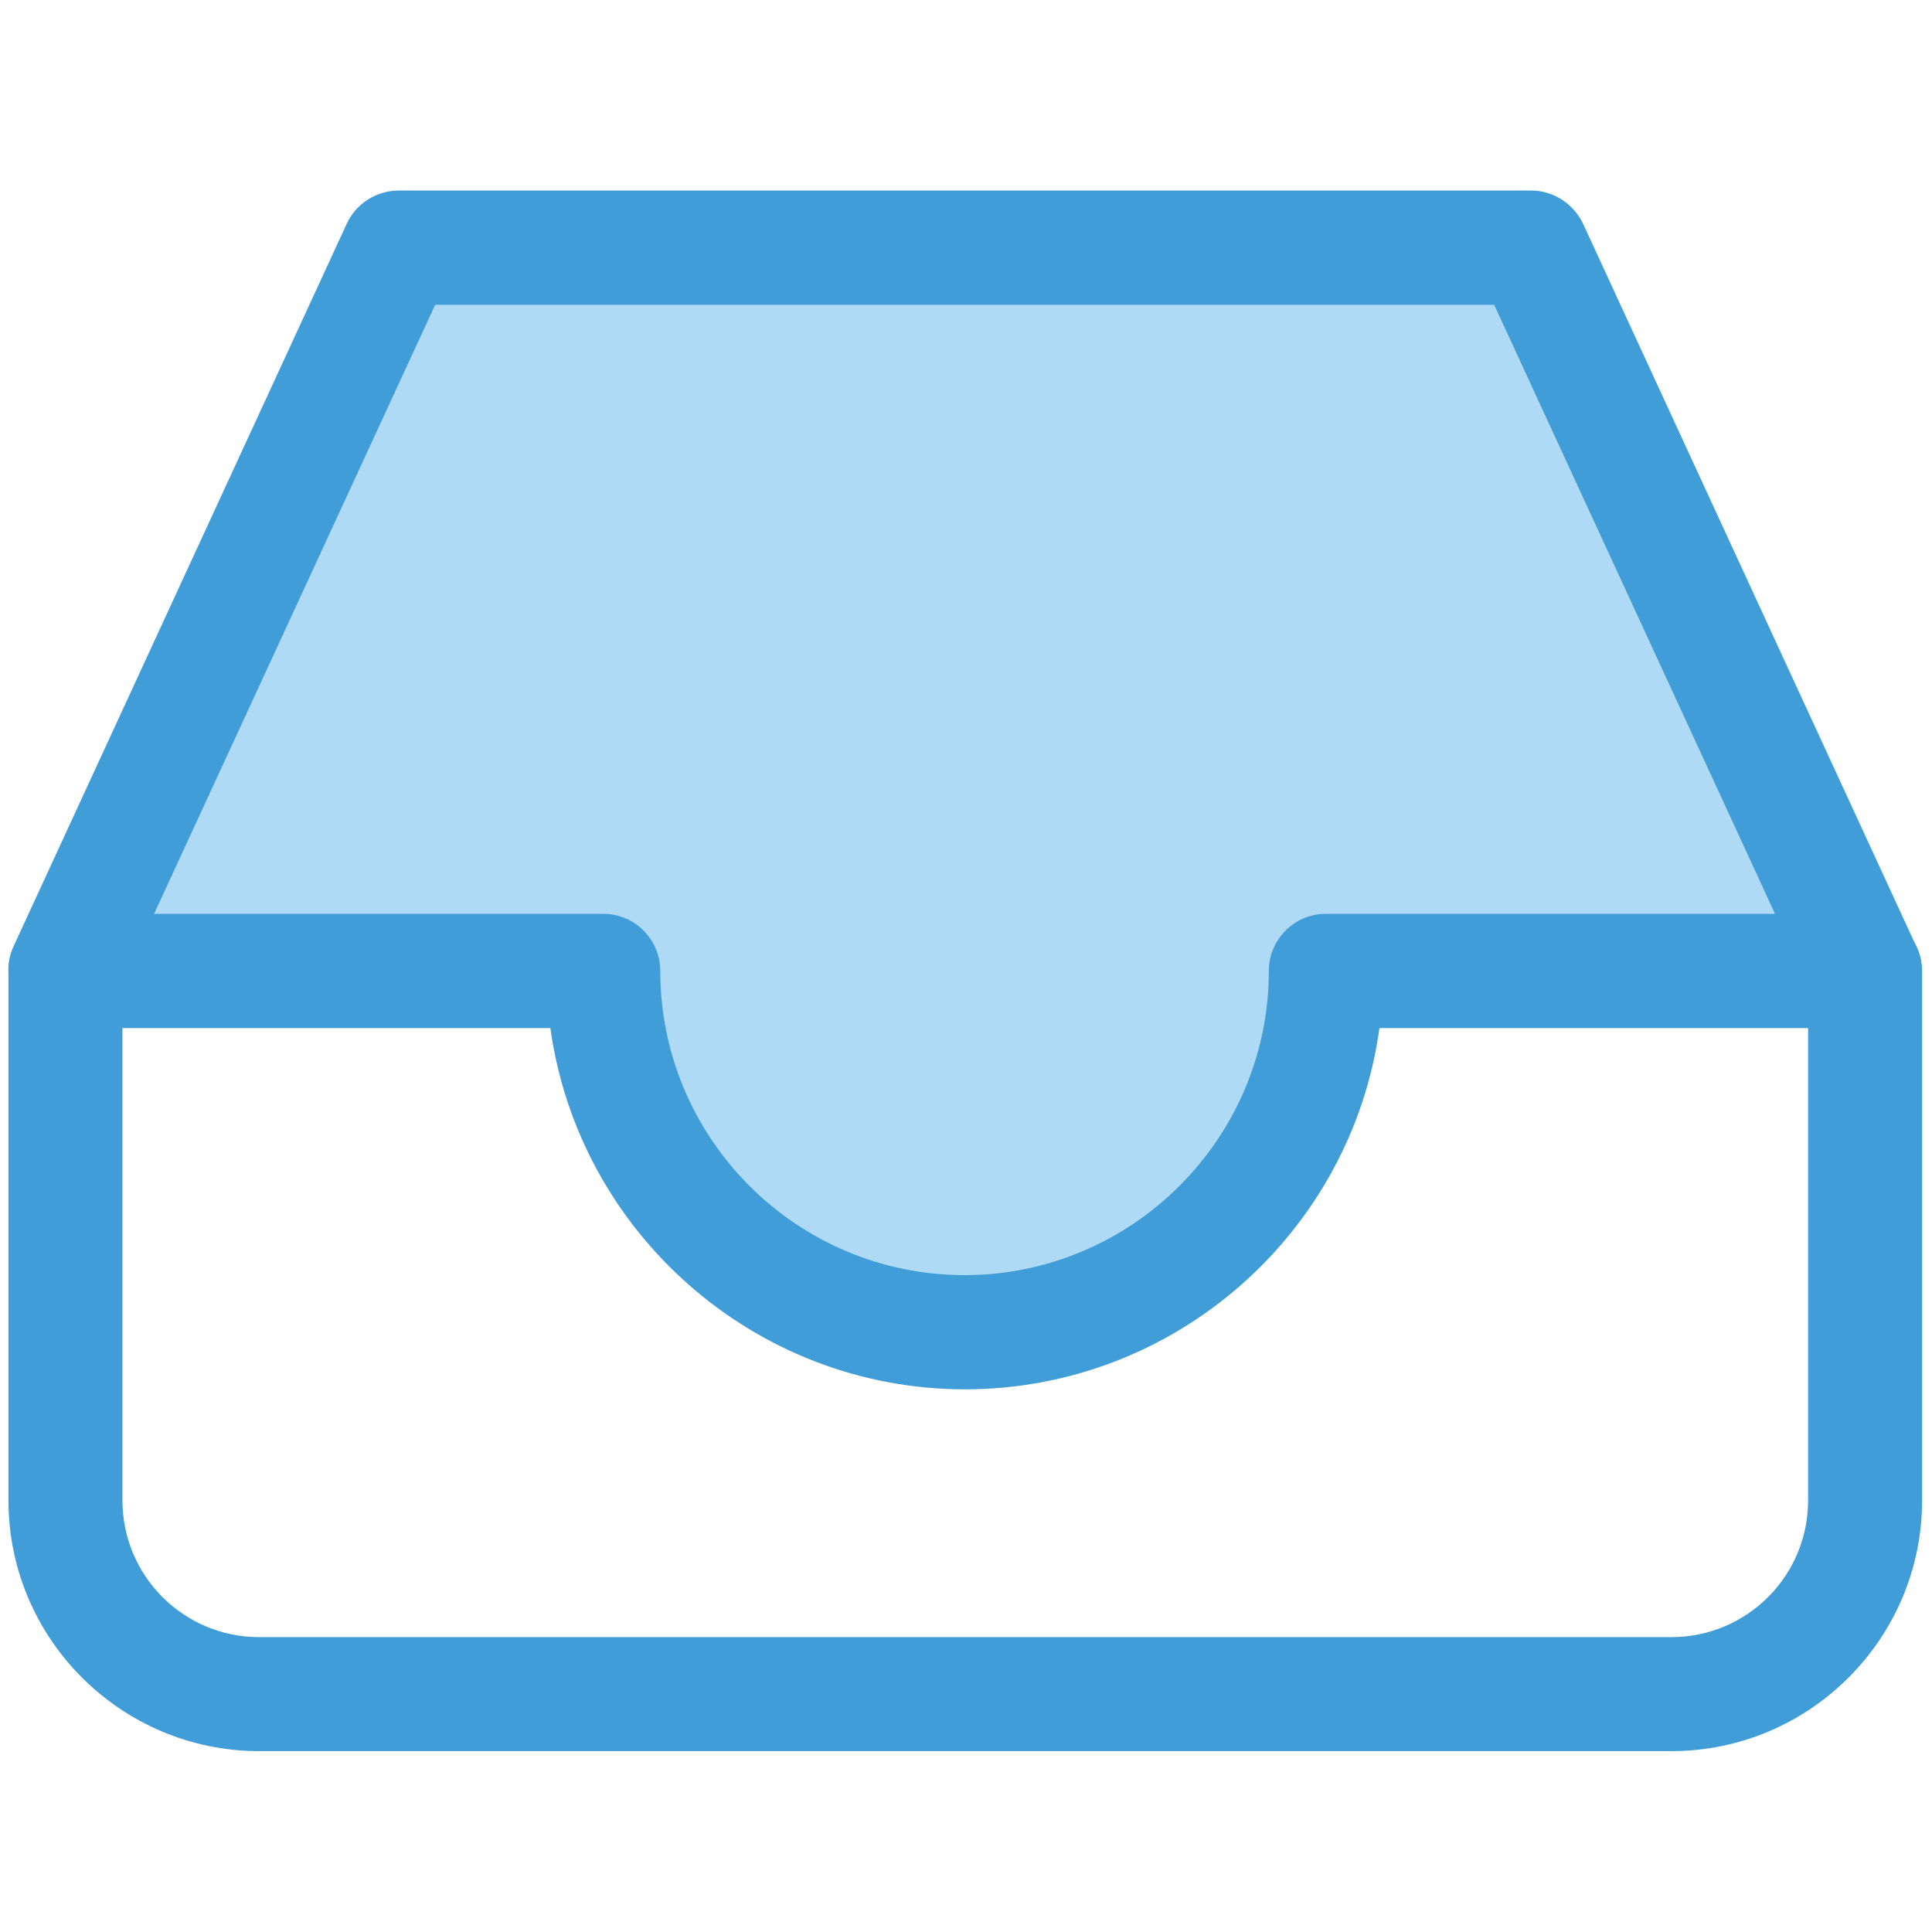
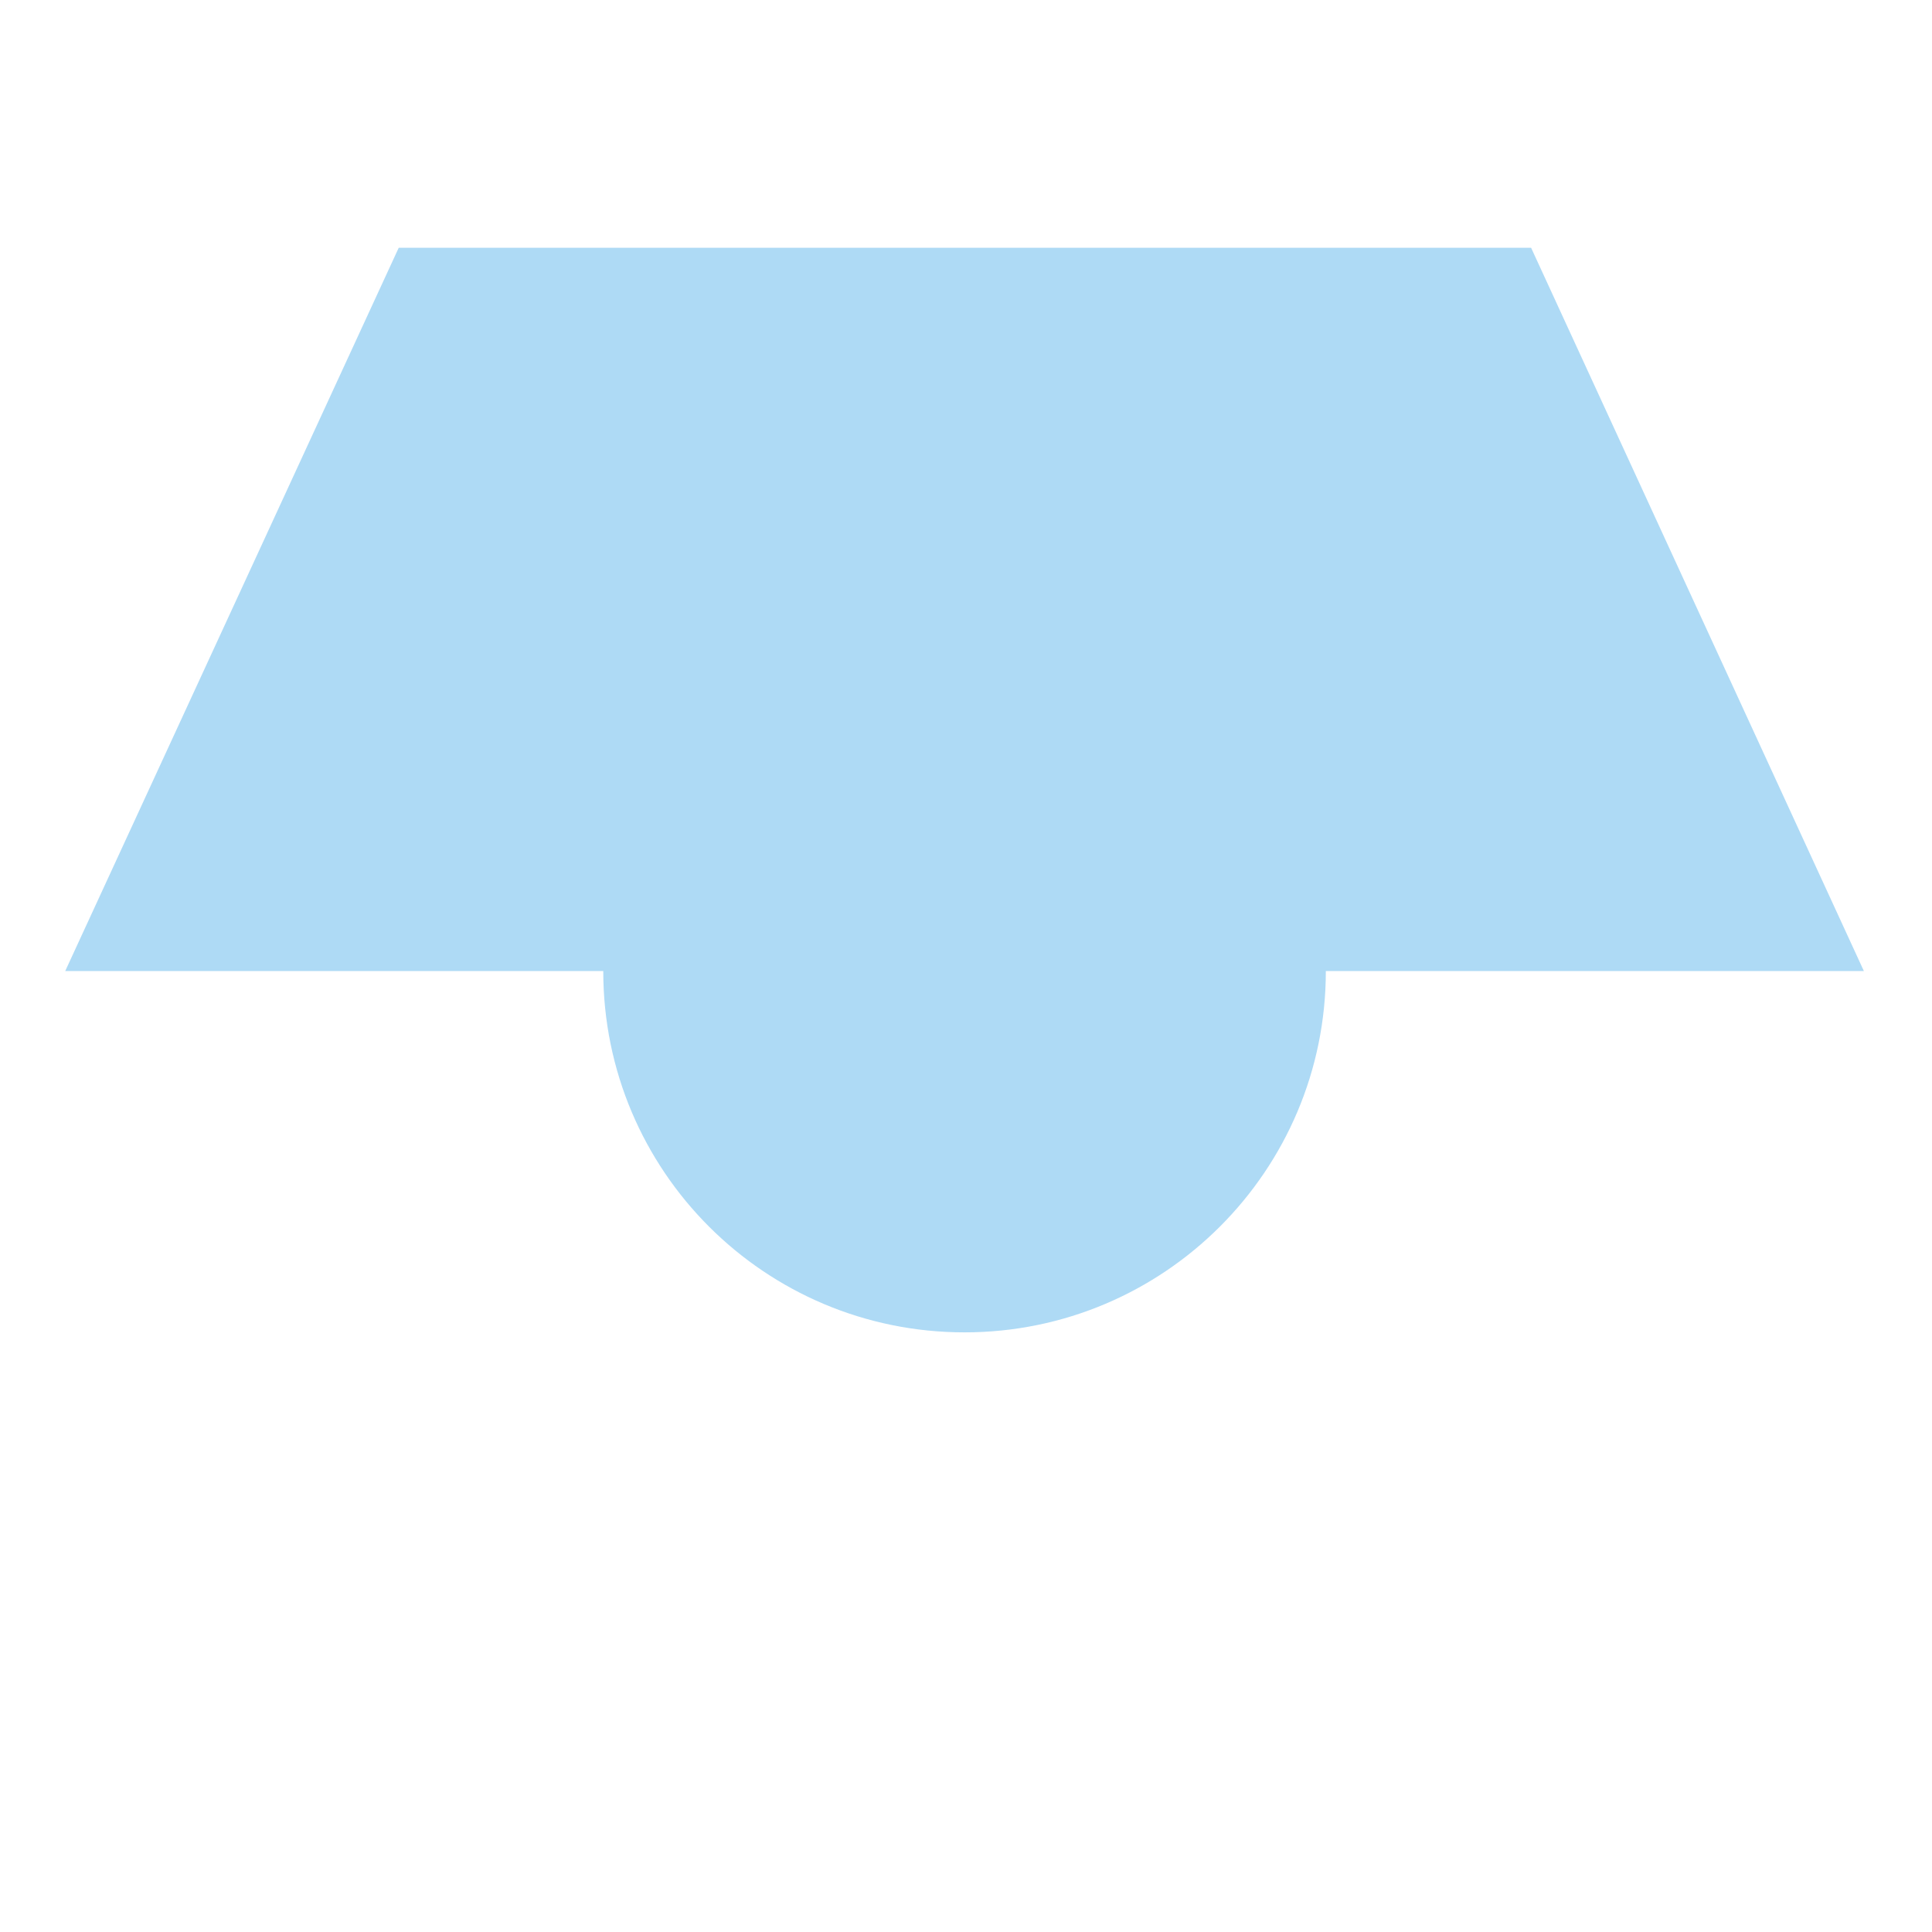
<svg xmlns="http://www.w3.org/2000/svg" version="1.1" id="Layer_1" x="0px" y="0px" viewBox="0 0 80 80" style="enable-background:new 0 0 80 80;" xml:space="preserve">
  <style type="text/css">
	.st0{fill:#AEDAF5;}
	.st1{fill:#409DD7;}
</style>
  <g id="Layer_1-2">
    <g>
      <path class="st0" d="M24.98,40.21c0,8.28,6.7,14.96,14.96,14.96s14.96-6.7,14.96-14.96h22.28L63.4,10.26H16.51L2.7,40.21H24.98z" />
-       <path class="st1" d="M39.97,57.53c-8.76,0-16.02-6.54-17.18-14.96H2.7c-0.8,0-1.56-0.4-1.98-1.09c-0.42-0.68-0.5-1.53-0.17-2.27    L14.36,9.26c0.38-0.83,1.23-1.37,2.15-1.37H63.4c0.92,0,1.75,0.54,2.15,1.37l13.81,29.95c0.33,0.73,0.28,1.58-0.17,2.27    c-0.45,0.68-1.18,1.09-1.98,1.09H57.12c-1.16,8.45-8.43,14.96-17.18,14.96L39.97,57.53z M6.38,37.84h18.6    c1.3,0,2.36,1.06,2.36,2.36c0,6.96,5.66,12.6,12.6,12.6s12.6-5.66,12.6-12.6c0-1.3,1.06-2.36,2.36-2.36h18.6L61.87,12.62H18.02    L6.38,37.84z" />
-       <path class="st1" d="M69.21,72.51H10.73c-5.71,0-10.38-4.65-10.38-10.38V40.21c0-1.3,1.06-2.36,2.36-2.36s2.36,1.06,2.36,2.36    v21.92c0,3.12,2.53,5.66,5.66,5.66h58.48c3.12,0,5.66-2.53,5.66-5.66V40.21c0-1.3,1.06-2.36,2.36-2.36c1.3,0,2.36,1.06,2.36,2.36    v21.92C79.59,67.84,74.94,72.51,69.21,72.51z" />
    </g>
  </g>
</svg>